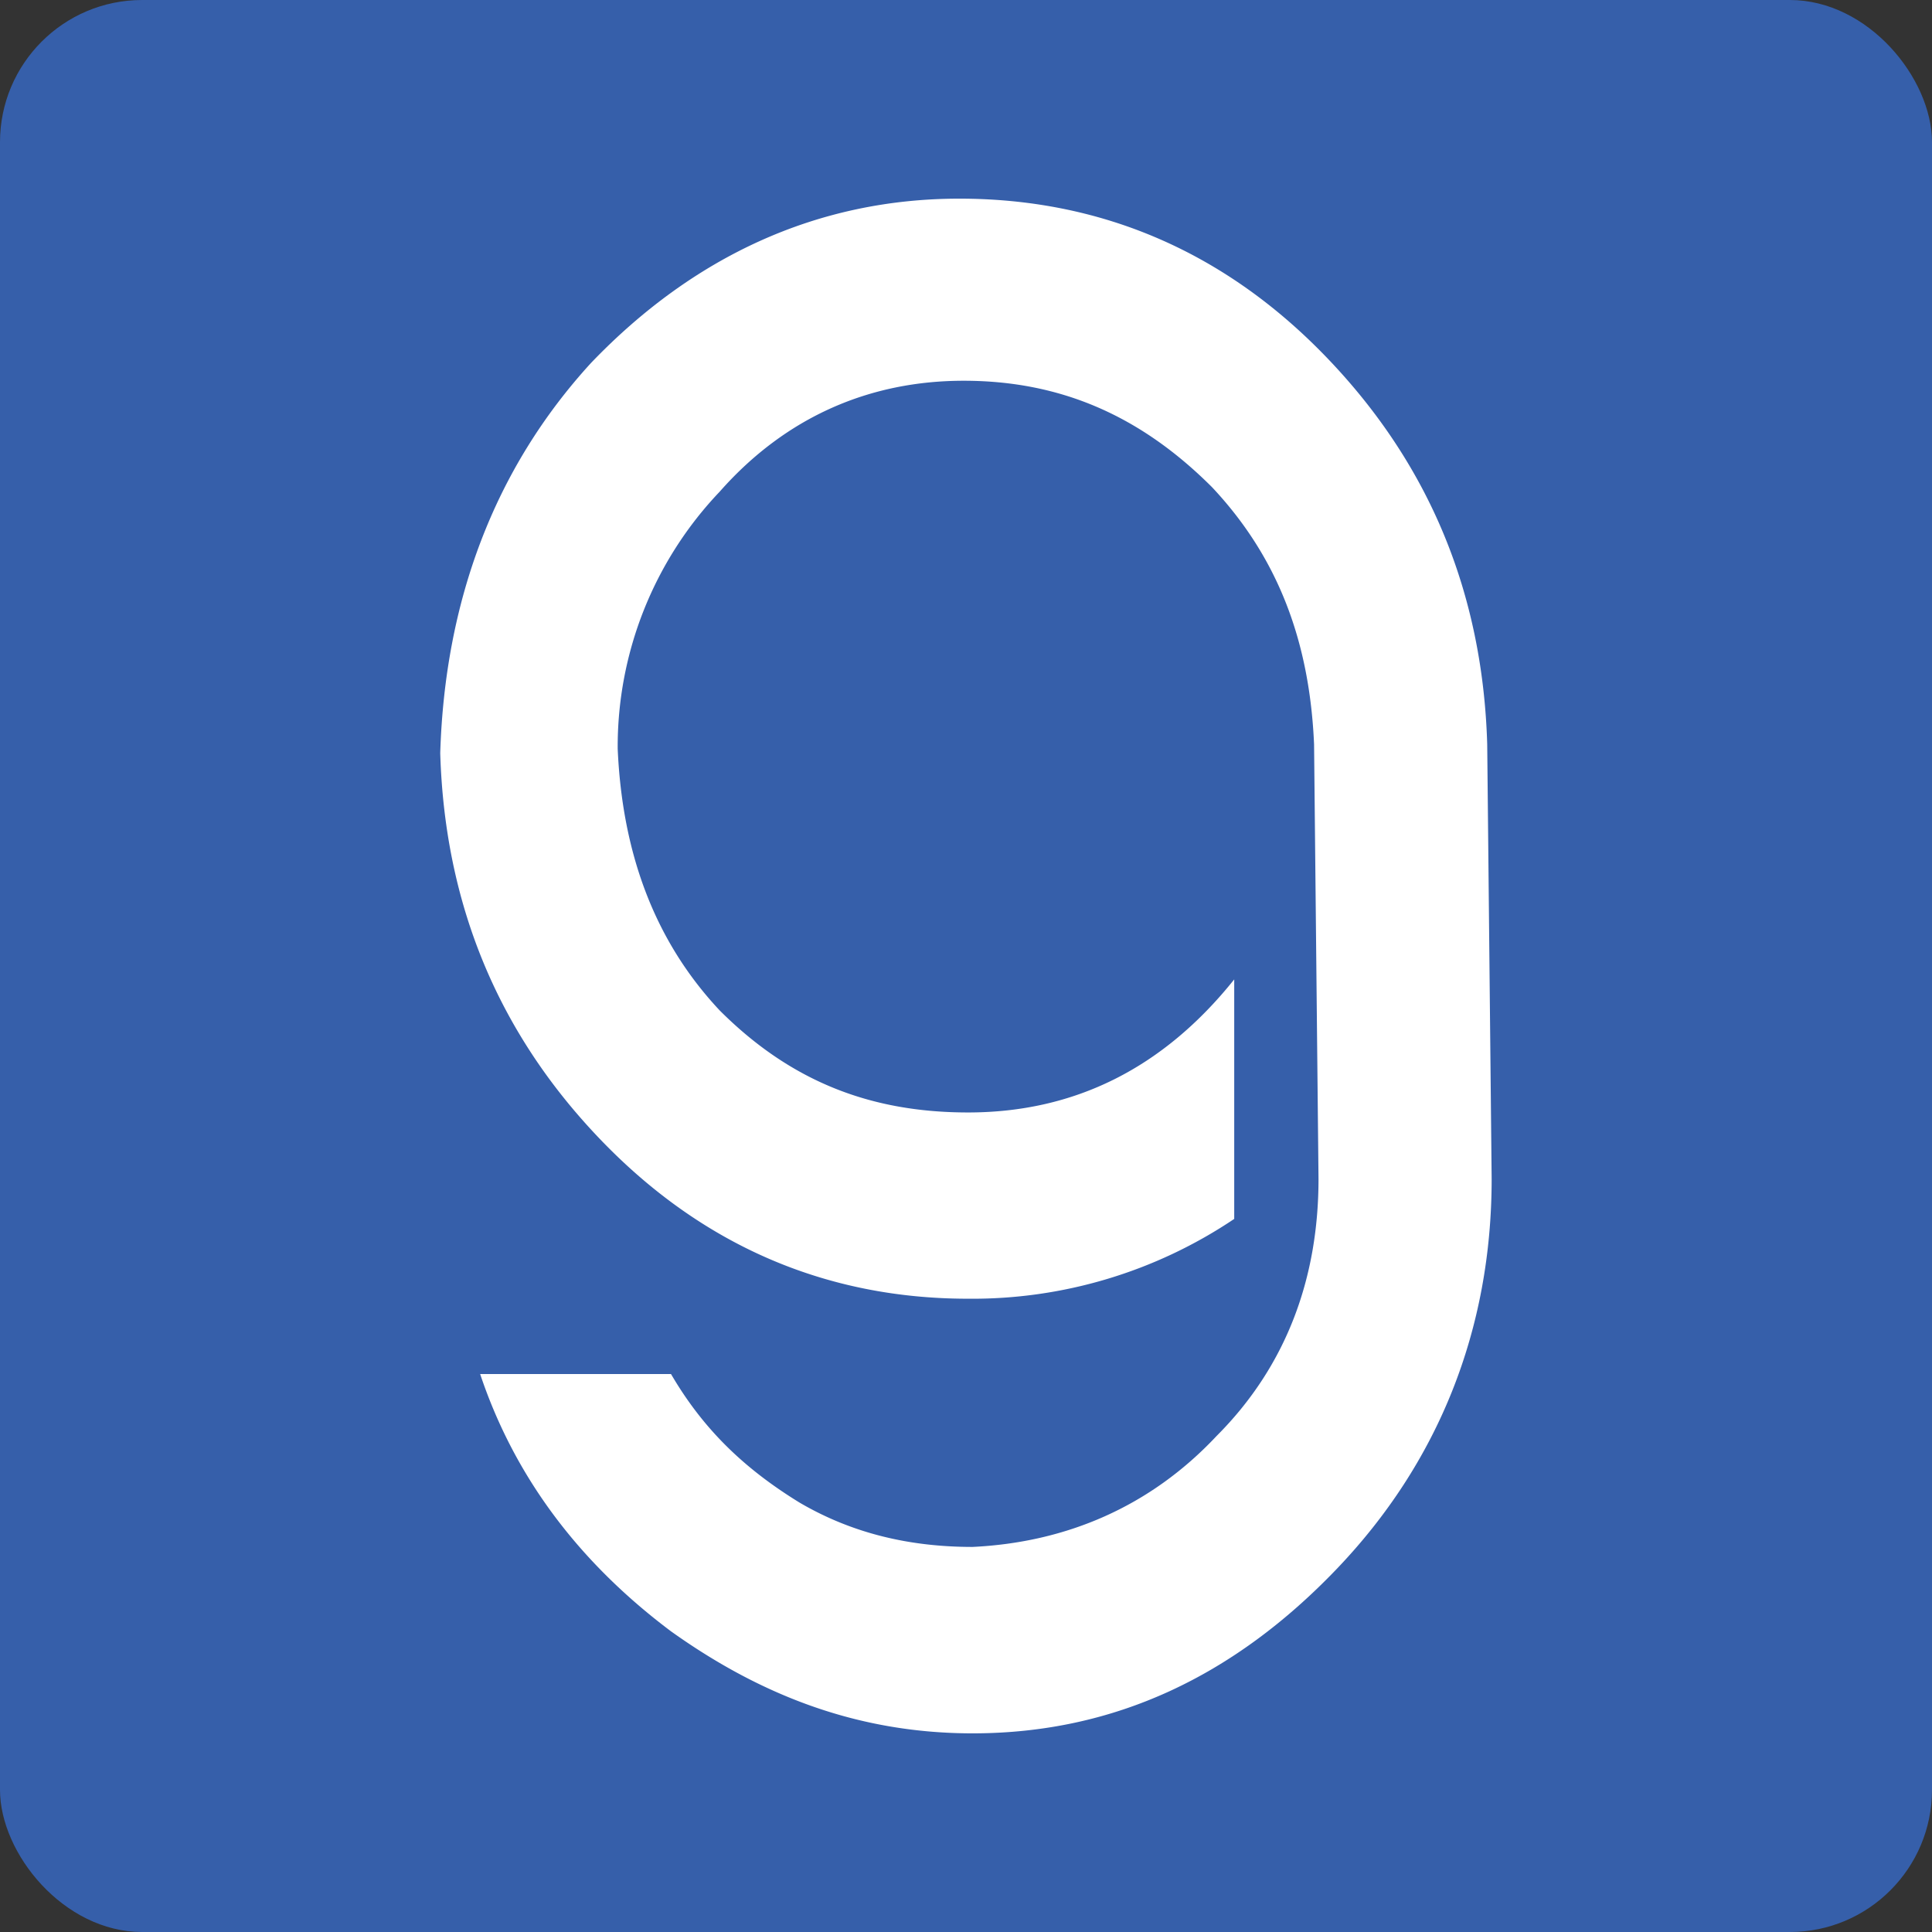
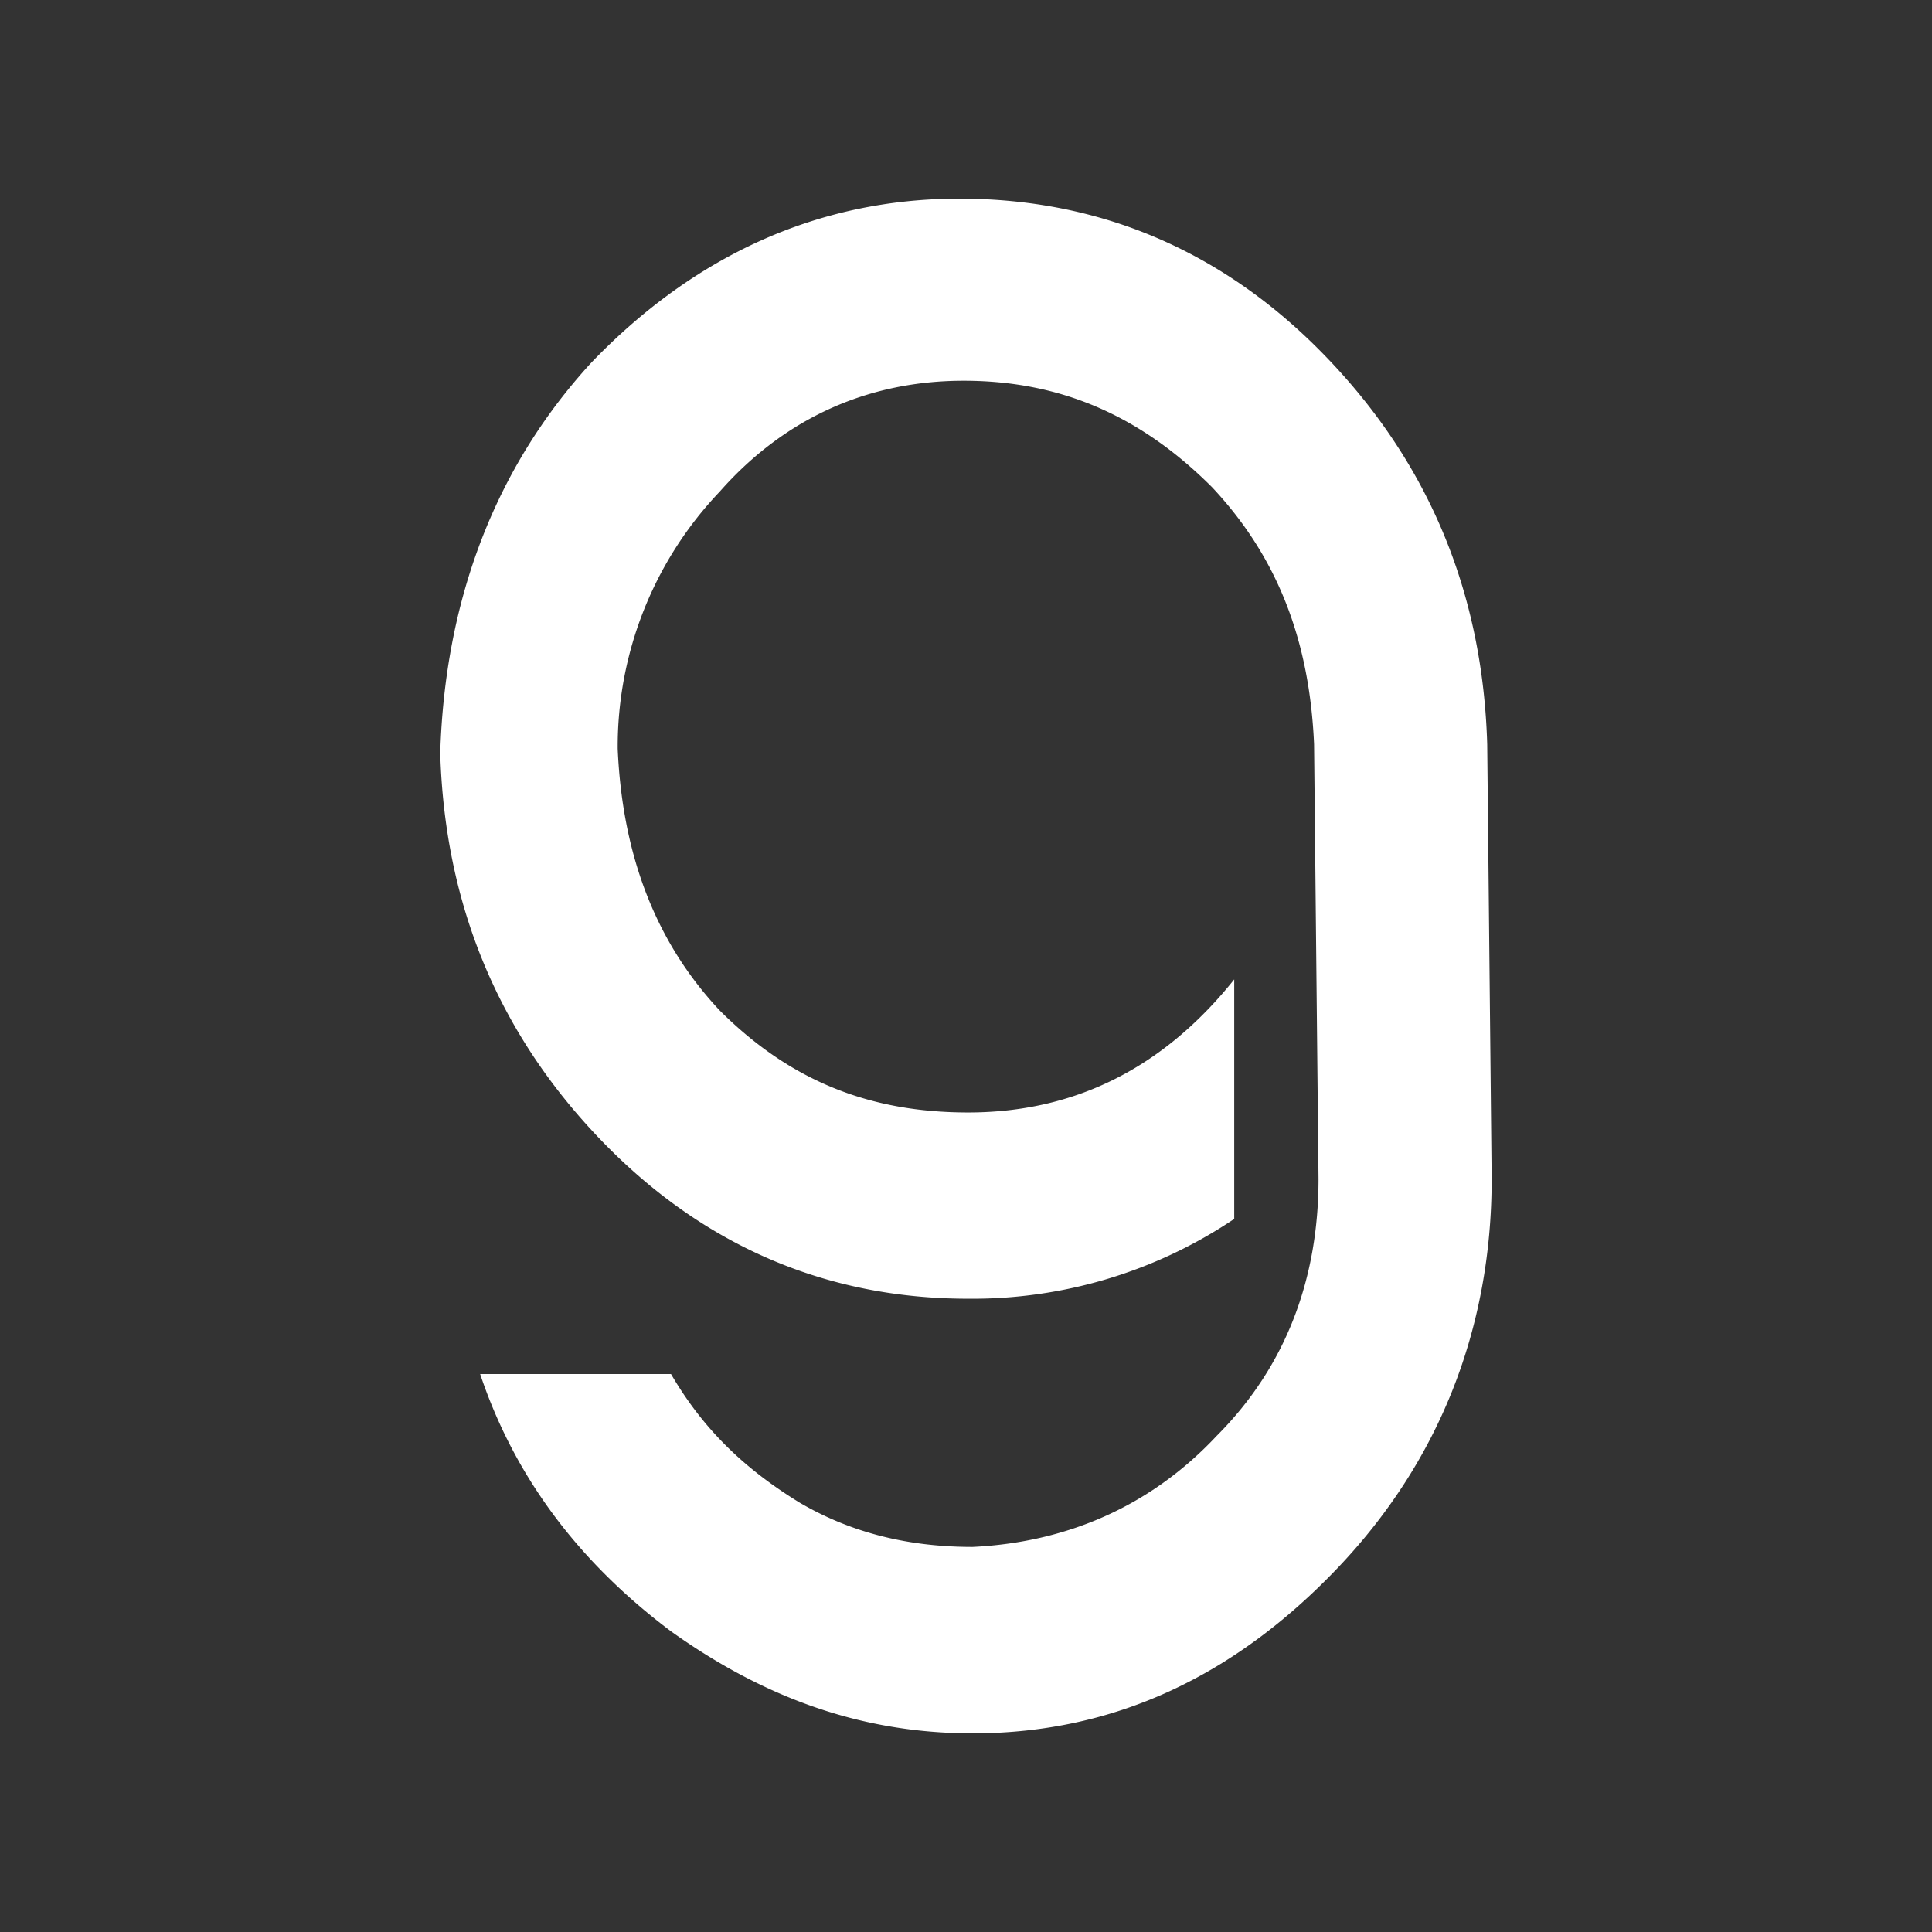
<svg xmlns="http://www.w3.org/2000/svg" id="Layer_1" data-name="Layer 1" viewBox="0 0 496 496">
  <rect x="0" y="0" width="496" height="496" fill="#333333" stroke="none" />
  <defs>
    <style>.cls-1{fill:#365faa;}.cls-2{fill:#fff;}</style>
  </defs>
-   <rect class="cls-1" width="496" height="496" rx="36.5" />
  <path id="_Compound_Path_" data-name="&lt;Compound Path&gt;" class="cls-2" d="M159.78,101.13C186,73.8,217.85,59,254.29,59s68.33,13.66,94.52,41,39.85,60.36,41,99.07l1.14,111.6c0,38.72-13.67,72.88-39.86,100.21S294.15,453,257.71,453c-28.47,0-53.52-9.11-77.44-26.19-22.77-17.08-39.85-38.72-49-66.05h49c8,13.67,18.22,23.92,33,33,13.66,8,28.47,11.38,44.41,11.38,23.91-1.14,45.55-10.25,62.63-28.46,18.22-18.22,26.19-41,26.19-66l-1.14-111.6c-1.14-26.19-9.11-47.82-26.19-66-18.22-18.22-38.72-27.33-63.77-27.33-23.91,0-45.55,9.11-62.63,28.47a94.91,94.91,0,0,0-26.19,66c1.14,26.19,9.11,49,26.19,67.19,18.22,18.22,38.72,26.19,63.77,26.19q41,0,68.32-34.16v61.49a120.51,120.51,0,0,1-68.32,20.49c-36.44,0-68.32-13.66-94.52-41s-39.85-60.35-41-99.07C122.2,162.62,134.73,128.46,159.78,101.13Z" transform="translate(-8 -8)" />
</svg>